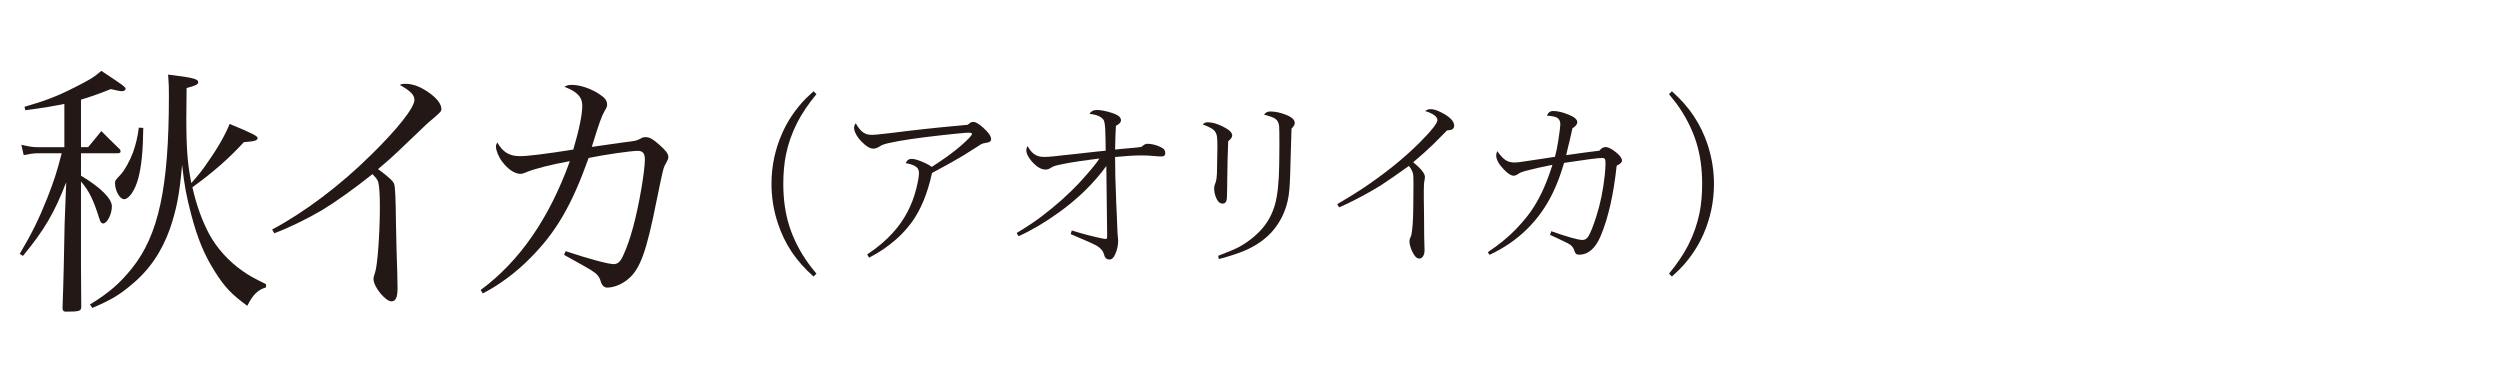
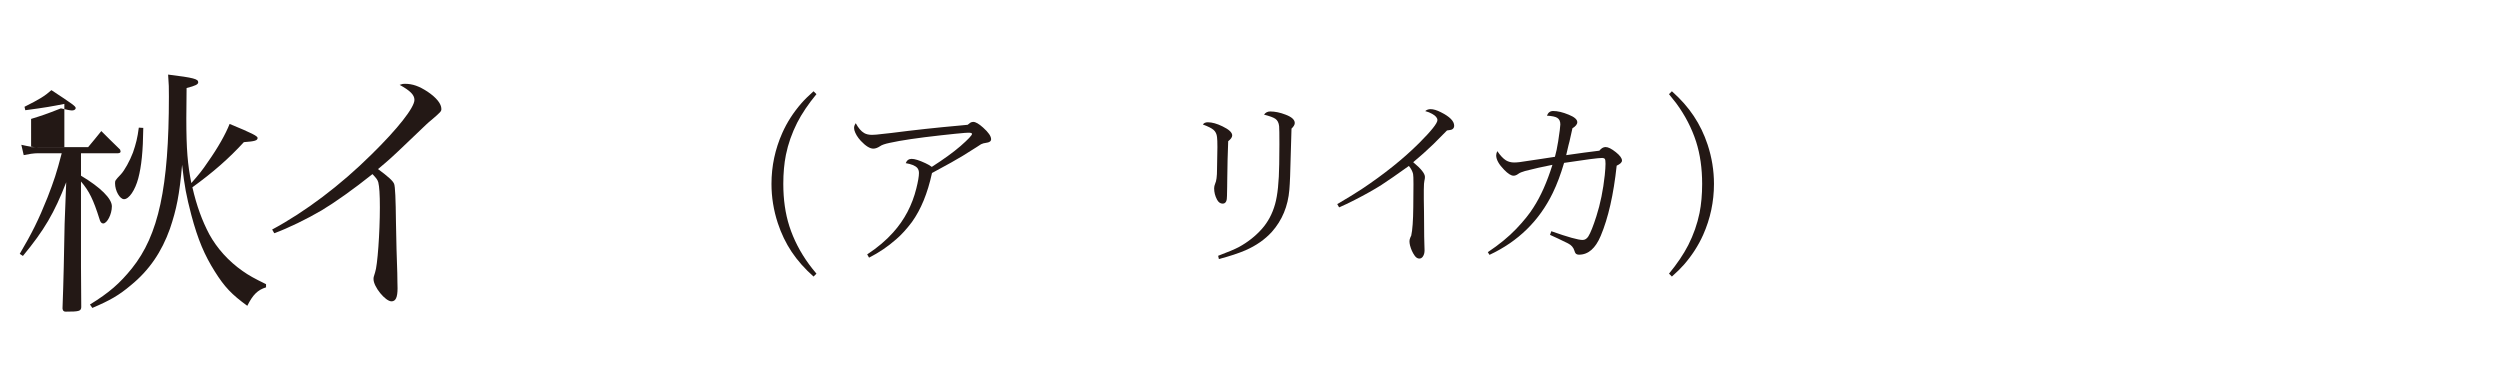
<svg xmlns="http://www.w3.org/2000/svg" version="1.1" id="レイヤー_1" x="0px" y="0px" width="340.88px" height="50px" viewBox="0 0 340.88 50" enable-background="new 0 0 340.88 50" xml:space="preserve">
  <g>
-     <path fill="#231815" d="M11.043,20.066h0.972c0.792-0.936,1.008-1.223,1.8-2.195c1.08,1.08,1.44,1.439,2.556,2.52   c0.036,0.107,0.072,0.217,0.072,0.289c0,0.107-0.144,0.215-0.36,0.215h-5.039v3.061c2.664,1.584,4.211,3.131,4.211,4.174   c0,1.08-0.648,2.34-1.188,2.34c-0.216,0-0.396-0.18-0.504-0.611c-0.828-2.627-1.404-3.814-2.52-5.111v11.662   c0,0.828,0,1.26,0.036,5.473c-0.036,0.539-0.288,0.611-2.124,0.611c-0.288,0-0.396-0.145-0.432-0.432   c0.144-3.744,0.216-7.596,0.288-11.555l0.216-5.652c-1.62,4.176-2.987,6.516-5.903,10.043l-0.432-0.287   c1.656-2.809,2.556-4.607,3.779-7.668c0.9-2.34,1.224-3.275,1.944-6.047H5.14c-0.504,0-1.224,0.107-1.908,0.252l-0.324-1.404   c1.152,0.252,1.548,0.324,2.232,0.324h3.635v-5.902c-1.62,0.324-2.591,0.504-5.327,0.863L3.34,14.559   c2.879-0.826,4.463-1.439,6.803-2.627c2.016-1.008,2.735-1.439,3.671-2.268c2.844,1.871,3.312,2.195,3.312,2.447   c0,0.18-0.216,0.324-0.504,0.324c-0.216,0-0.792-0.107-1.512-0.287c-1.98,0.791-2.772,1.043-4.067,1.439V20.066z M12.267,41.52   c2.627-1.619,4.067-2.879,5.723-4.932c3.636-4.535,5.04-11.049,5.04-23.432c0-1.188,0-1.656-0.108-2.988   c3.527,0.432,4.104,0.611,4.104,1.045c0,0.287-0.324,0.467-1.584,0.791c-0.036,3.672-0.036,3.672-0.036,4.139   c0,4.248,0.18,6.301,0.684,8.82c1.044-1.189,1.512-1.764,2.232-2.844c1.404-1.98,2.447-3.852,2.987-5.221   c3.06,1.26,3.815,1.656,3.815,1.908c0,0.359-0.396,0.469-1.872,0.576c-2.052,2.232-4.14,4.068-7.019,6.156   c0.576,2.52,1.332,4.57,2.304,6.406c1.044,1.908,2.627,3.672,4.535,5.004c0.864,0.611,1.584,1.008,3.204,1.799v0.432   c-1.152,0.361-1.8,1.008-2.556,2.52c-2.124-1.547-3.095-2.555-4.427-4.678c-1.404-2.232-2.304-4.32-3.204-7.703   c-0.684-2.629-0.936-3.924-1.26-6.84c-0.36,4.104-0.756,6.047-1.656,8.711c-1.116,3.131-2.808,5.65-5.328,7.703   c-1.62,1.367-2.808,2.051-5.255,3.096L12.267,41.52z M19.538,17.439c-0.036,3.168-0.252,5.256-0.684,6.875   c-0.432,1.619-1.26,2.844-1.943,2.844c-0.576,0-1.224-1.152-1.224-2.16c0-0.359,0-0.396,0.792-1.225   c0.504-0.539,1.224-1.834,1.656-2.986c0.396-1.152,0.612-1.98,0.792-3.385L19.538,17.439z" />
+     <path fill="#231815" d="M11.043,20.066h0.972c0.792-0.936,1.008-1.223,1.8-2.195c1.08,1.08,1.44,1.439,2.556,2.52   c0.036,0.107,0.072,0.217,0.072,0.289c0,0.107-0.144,0.215-0.36,0.215h-5.039v3.061c2.664,1.584,4.211,3.131,4.211,4.174   c0,1.08-0.648,2.34-1.188,2.34c-0.216,0-0.396-0.18-0.504-0.611c-0.828-2.627-1.404-3.814-2.52-5.111v11.662   c0,0.828,0,1.26,0.036,5.473c-0.036,0.539-0.288,0.611-2.124,0.611c-0.288,0-0.396-0.145-0.432-0.432   c0.144-3.744,0.216-7.596,0.288-11.555l0.216-5.652c-1.62,4.176-2.987,6.516-5.903,10.043l-0.432-0.287   c1.656-2.809,2.556-4.607,3.779-7.668c0.9-2.34,1.224-3.275,1.944-6.047H5.14c-0.504,0-1.224,0.107-1.908,0.252l-0.324-1.404   c1.152,0.252,1.548,0.324,2.232,0.324h3.635v-5.902c-1.62,0.324-2.591,0.504-5.327,0.863L3.34,14.559   c2.016-1.008,2.735-1.439,3.671-2.268c2.844,1.871,3.312,2.195,3.312,2.447   c0,0.18-0.216,0.324-0.504,0.324c-0.216,0-0.792-0.107-1.512-0.287c-1.98,0.791-2.772,1.043-4.067,1.439V20.066z M12.267,41.52   c2.627-1.619,4.067-2.879,5.723-4.932c3.636-4.535,5.04-11.049,5.04-23.432c0-1.188,0-1.656-0.108-2.988   c3.527,0.432,4.104,0.611,4.104,1.045c0,0.287-0.324,0.467-1.584,0.791c-0.036,3.672-0.036,3.672-0.036,4.139   c0,4.248,0.18,6.301,0.684,8.82c1.044-1.189,1.512-1.764,2.232-2.844c1.404-1.98,2.447-3.852,2.987-5.221   c3.06,1.26,3.815,1.656,3.815,1.908c0,0.359-0.396,0.469-1.872,0.576c-2.052,2.232-4.14,4.068-7.019,6.156   c0.576,2.52,1.332,4.57,2.304,6.406c1.044,1.908,2.627,3.672,4.535,5.004c0.864,0.611,1.584,1.008,3.204,1.799v0.432   c-1.152,0.361-1.8,1.008-2.556,2.52c-2.124-1.547-3.095-2.555-4.427-4.678c-1.404-2.232-2.304-4.32-3.204-7.703   c-0.684-2.629-0.936-3.924-1.26-6.84c-0.36,4.104-0.756,6.047-1.656,8.711c-1.116,3.131-2.808,5.65-5.328,7.703   c-1.62,1.367-2.808,2.051-5.255,3.096L12.267,41.52z M19.538,17.439c-0.036,3.168-0.252,5.256-0.684,6.875   c-0.432,1.619-1.26,2.844-1.943,2.844c-0.576,0-1.224-1.152-1.224-2.16c0-0.359,0-0.396,0.792-1.225   c0.504-0.539,1.224-1.834,1.656-2.986c0.396-1.152,0.612-1.98,0.792-3.385L19.538,17.439z" />
    <path fill="#231815" d="M37.108,31.297c4.5-2.412,9.323-6.047,13.534-10.223c3.563-3.49,5.867-6.406,5.867-7.451   c0-0.684-0.576-1.26-2.016-2.051c0.396-0.145,0.468-0.145,0.72-0.145c1.044,0,1.944,0.324,3.096,1.08   c1.224,0.828,1.872,1.656,1.872,2.34c0,0.324-0.036,0.396-1.439,1.584c-0.36,0.287-0.36,0.287-2.916,2.734   c-2.52,2.412-2.735,2.592-4.283,3.889c1.404,1.043,2.016,1.584,2.196,2.016c0.144,0.359,0.216,2.051,0.252,5.291   c0.036,2.52,0.108,4.824,0.18,6.875c0,0.793,0.036,1.836,0.036,2.053c0,1.26-0.252,1.799-0.828,1.799   c-0.828,0-2.448-1.979-2.448-3.023c0-0.252,0-0.252,0.216-0.936c0.324-0.9,0.648-5.363,0.648-8.855c0-1.764-0.072-2.844-0.216-3.42   c-0.108-0.359-0.252-0.539-0.792-1.115c-2.52,2.016-5.111,3.852-6.911,4.932c-2.016,1.188-4.607,2.447-6.479,3.131L37.108,31.297z" />
-     <path fill="#231815" d="M65.537,39.541c5.327-3.924,9.359-9.791,12.167-17.566c-2.484,0.432-4.932,1.08-5.867,1.477   c-0.504,0.215-0.648,0.252-0.9,0.252c-0.756,0-1.728-0.648-2.484-1.693c-0.468-0.611-0.828-1.512-0.828-2.016   c0-0.18,0.036-0.324,0.18-0.576c0.756,1.332,1.656,1.873,3.096,1.873c1.08,0,3.671-0.324,7.271-0.9   c0.828-2.807,1.224-4.824,1.224-5.975c0-1.188-0.684-1.908-2.448-2.592c0.432-0.217,0.612-0.252,1.008-0.252   c1.152,0,2.627,0.504,3.815,1.295c0.756,0.504,1.008,0.865,1.008,1.404c0,0.252-0.036,0.359-0.36,0.9   c-0.36,0.611-0.72,1.584-1.728,4.859c1.26-0.18,3.816-0.541,4.284-0.613c1.764-0.215,1.764-0.215,2.34-0.504   c0.288-0.18,0.432-0.215,0.72-0.215c0.504,0,0.936,0.215,1.872,1.043c0.828,0.721,1.224,1.225,1.224,1.656   c0,0.252-0.072,0.396-0.324,0.863c-0.36,0.613-0.36,0.613-1.26,5.004c-1.368,6.875-2.196,9.252-3.743,10.654   c-0.864,0.793-2.052,1.297-3.024,1.297c-0.396,0-0.72-0.324-0.864-0.828c-0.216-0.721-0.504-1.045-1.368-1.584   c-0.396-0.252-1.62-0.936-3.636-2.051l0.216-0.504c3.024,1.008,5.795,1.764,6.551,1.764c0.576,0,0.936-0.361,1.332-1.26   c0.936-2.018,1.764-5.076,2.448-9.072c0.288-1.691,0.468-3.168,0.468-3.924c0-0.863-0.288-1.188-0.972-1.188   c-0.936,0-4.68,0.541-6.695,0.973c-2.304,6.443-4.428,10.115-7.991,13.678c-1.908,1.943-4.247,3.672-6.443,4.787L65.537,39.541z" />
    <path fill="#231815" d="M110.93,12.445l0.394,0.393c-1.109,1.346-1.985,2.645-2.628,3.898c-0.719,1.422-1.231,2.881-1.536,4.379   c-0.237,1.193-0.355,2.514-0.355,3.961c0,2.125,0.275,4.047,0.825,5.764c0.592,1.828,1.485,3.559,2.679,5.193   c0.246,0.338,0.584,0.766,1.016,1.281l-0.394,0.395c-1.202-1.066-2.196-2.188-2.983-3.365c-0.795-1.193-1.426-2.5-1.892-3.922   c-0.576-1.752-0.863-3.533-0.863-5.346c0-2.42,0.491-4.734,1.473-6.943c0.643-1.447,1.515-2.803,2.615-4.063   C109.694,13.596,110.245,13.055,110.93,12.445z" />
    <path fill="#231815" d="M118.497,35.131l-0.254-0.443c1.405-0.924,2.585-1.922,3.542-2.996c1.541-1.711,2.594-3.711,3.161-6.006   c0.237-0.947,0.355-1.646,0.355-2.094c0-0.297-0.081-0.533-0.241-0.711c-0.279-0.297-0.8-0.508-1.562-0.635   c0.152-0.391,0.423-0.584,0.813-0.584c0.406,0,1.028,0.193,1.866,0.584c0.288,0.127,0.58,0.295,0.876,0.508   c1.625-1.041,2.933-1.99,3.923-2.844c1.041-0.914,1.562-1.465,1.562-1.65c0-0.111-0.161-0.166-0.482-0.166   c-0.051,0-0.14,0.004-0.267,0.014l-0.241,0.012c-0.652,0.051-1.739,0.162-3.263,0.33c-3.131,0.348-5.455,0.689-6.97,1.029   c-0.652,0.135-1.092,0.287-1.32,0.457c-0.33,0.219-0.635,0.33-0.914,0.33c-0.474,0-1.045-0.355-1.714-1.066   c-0.449-0.492-0.741-0.979-0.876-1.461c-0.025-0.109-0.038-0.211-0.038-0.305c0-0.203,0.076-0.414,0.229-0.635   c0.355,0.66,0.741,1.109,1.155,1.346c0.279,0.162,0.635,0.242,1.066,0.242c0.322,0,0.804-0.043,1.447-0.127l1.168-0.127   c3.081-0.398,6.2-0.736,9.356-1.016l1.066-0.102c0.186-0.152,0.313-0.25,0.381-0.293c0.119-0.066,0.246-0.102,0.381-0.102   c0.322,0,0.77,0.258,1.346,0.775c0.728,0.65,1.092,1.18,1.092,1.586c0,0.279-0.233,0.445-0.698,0.496   c-0.237,0.025-0.461,0.088-0.673,0.189c-0.093,0.051-0.296,0.182-0.609,0.395c-1.346,0.871-2.497,1.57-3.453,2.094   c-0.999,0.559-1.875,1.037-2.628,1.436c-0.592,2.742-1.506,4.973-2.742,6.689c-0.719,0.957-1.435,1.74-2.146,2.35   C121.065,33.621,119.834,34.455,118.497,35.131z" />
-     <path fill="#231815" d="M150.763,20.545c-0.008-1.041-0.03-2.01-0.063-2.908c-0.042-0.744-0.127-1.189-0.254-1.332   c-0.338-0.424-0.969-0.686-1.892-0.787c0.203-0.348,0.533-0.521,0.99-0.521c0.542,0,1.214,0.127,2.019,0.381   c0.491,0.162,0.833,0.326,1.028,0.496c0.169,0.152,0.254,0.33,0.254,0.533c0,0.27-0.229,0.52-0.686,0.748   c-0.051,0.746-0.089,1.824-0.114,3.238c0.44-0.043,0.957-0.094,1.549-0.152c0.135-0.018,0.432-0.043,0.889-0.076   c0.491-0.043,0.88-0.09,1.168-0.141c0.296-0.279,0.546-0.418,0.749-0.418c0.592,0,1.189,0.139,1.79,0.418   c0.296,0.137,0.487,0.271,0.571,0.406c0.084,0.127,0.127,0.271,0.127,0.432c0,0.314-0.157,0.471-0.47,0.471s-0.69-0.021-1.13-0.064   c-0.5-0.051-1.037-0.076-1.612-0.076c-0.973,0-2.184,0.072-3.631,0.217c0,1.701,0.042,3.482,0.127,5.344l0.025,0.838l0.063,1.309   c0.042,1.244,0.081,2.184,0.114,2.818c0.025,0.355,0.046,0.609,0.063,0.762c0.017,0.16,0.025,0.27,0.025,0.33   c0,0.65-0.135,1.273-0.406,1.865c-0.211,0.475-0.465,0.711-0.762,0.711c-0.271,0-0.474-0.102-0.609-0.305   c-0.042-0.066-0.093-0.193-0.152-0.381c-0.11-0.465-0.44-0.863-0.99-1.193c-0.525-0.287-1.709-0.816-3.555-1.586l0.152-0.496   c1.608,0.5,3.064,0.877,4.367,1.131c0.102,0.016,0.182,0.025,0.241,0.025c0.102,0,0.165-0.029,0.19-0.09   c0.008-0.033,0.017-0.143,0.025-0.33l-0.114-9.521c-1.709,2.354-3.876,4.469-6.5,6.348c-1.871,1.346-3.694,2.422-5.472,3.225   l-0.254-0.443c1.498-0.898,2.674-1.686,3.529-2.361c1.862-1.414,3.534-2.908,5.015-4.482c1.414-1.549,2.328-2.652,2.742-3.313   c-0.313,0.041-0.766,0.102-1.358,0.178c-1.82,0.236-3.275,0.482-4.367,0.736c-0.373,0.084-0.677,0.207-0.914,0.367   c-0.229,0.152-0.461,0.229-0.698,0.229c-0.618,0-1.261-0.389-1.93-1.168c-0.465-0.549-0.698-1.037-0.698-1.459   c0-0.221,0.059-0.41,0.178-0.572c0.305,0.576,0.665,0.979,1.079,1.207c0.322,0.178,0.719,0.266,1.193,0.266   c0.373,0,0.817-0.029,1.333-0.088l0.927-0.102l1.054-0.115l1.079-0.113l0.889-0.102l0.8-0.09l0.787-0.088   C149.95,20.629,150.45,20.578,150.763,20.545z" />
    <path fill="#231815" d="M167.467,19.25c-0.068,1.676-0.11,3.381-0.127,5.115l-0.013,1.066c-0.008,1.076-0.034,1.693-0.076,1.854   c-0.084,0.322-0.262,0.482-0.533,0.482c-0.322,0-0.58-0.182-0.774-0.545c-0.262-0.492-0.394-1.008-0.394-1.549   c0-0.195,0.046-0.406,0.14-0.635c0.169-0.34,0.254-0.99,0.254-1.955c0.034-1.686,0.051-2.691,0.051-3.021   c0-0.652-0.017-1.109-0.051-1.371c-0.042-0.416-0.199-0.74-0.47-0.979c-0.262-0.229-0.749-0.473-1.46-0.736   c0.135-0.203,0.36-0.305,0.673-0.305c0.576,0,1.244,0.188,2.006,0.559c0.88,0.424,1.32,0.834,1.32,1.232   C168.013,18.707,167.831,18.971,167.467,19.25z M166.198,35.322l-0.102-0.445c1.346-0.508,2.29-0.904,2.831-1.193   c1.219-0.668,2.264-1.494,3.136-2.475c0.83-0.939,1.426-2.057,1.79-3.352c0.347-1.211,0.538-3.035,0.571-5.473   c0.017-0.922,0.025-1.836,0.025-2.742c0-1.354-0.013-2.166-0.038-2.438c-0.051-0.465-0.22-0.799-0.508-1.002   c-0.271-0.188-0.787-0.377-1.549-0.572c0.203-0.287,0.482-0.432,0.838-0.432c0.652,0,1.35,0.145,2.095,0.432   c0.838,0.314,1.257,0.695,1.257,1.143c0,0.229-0.148,0.482-0.444,0.762c-0.042,1.219-0.076,2.379-0.102,3.479   c-0.051,2.371-0.114,3.986-0.19,4.85c-0.186,2.252-0.982,4.168-2.387,5.752c-0.948,1.041-2.15,1.879-3.605,2.514   C168.876,34.535,167.67,34.932,166.198,35.322z" />
    <path fill="#231815" d="M182.59,28.275l-0.254-0.443c1.346-0.787,2.45-1.465,3.313-2.031c3.081-2.049,5.7-4.148,7.858-6.297   c1.659-1.66,2.488-2.701,2.488-3.123c0-0.305-0.237-0.588-0.711-0.852c-0.279-0.16-0.597-0.287-0.952-0.381   c0.195-0.178,0.44-0.266,0.736-0.266c0.381,0,0.846,0.139,1.396,0.418c1.21,0.602,1.815,1.215,1.815,1.842   c0,0.219-0.089,0.385-0.267,0.494c-0.093,0.061-0.33,0.111-0.711,0.152c-0.449,0.449-1.066,1.07-1.854,1.867   c-0.897,0.863-1.815,1.684-2.755,2.463c1.066,0.879,1.6,1.549,1.6,2.006c0,0.168-0.025,0.352-0.076,0.545   c-0.084,0.246-0.102,1.635-0.051,4.164c0,0.635,0.004,1.172,0.013,1.613c0.008,0.523,0.013,1.125,0.013,1.803   c0,0.229,0.008,0.559,0.025,0.99c0.017,0.473,0.025,0.77,0.025,0.889c0,0.346-0.076,0.631-0.229,0.85   c-0.127,0.188-0.288,0.279-0.482,0.279c-0.237,0-0.449-0.131-0.635-0.393c-0.288-0.406-0.5-0.873-0.635-1.396   c-0.051-0.213-0.076-0.406-0.076-0.584c0-0.152,0.042-0.326,0.127-0.521c0.034-0.076,0.072-0.156,0.114-0.24   c0.169-0.754,0.262-2.049,0.279-3.885c0.017-0.881,0.025-1.926,0.025-3.137c0-0.762-0.017-1.219-0.051-1.371   c-0.076-0.355-0.267-0.723-0.571-1.104c-1.617,1.158-2.869,2.027-3.758,2.602c-0.99,0.627-2.196,1.305-3.618,2.031   C183.957,27.658,183.242,27.996,182.59,28.275z" />
    <path fill="#231815" d="M203.096,34.75l-0.229-0.367c1.557-1.041,2.848-2.1,3.872-3.174c1.033-1.084,1.82-2.061,2.361-2.934   c0.99-1.531,1.849-3.465,2.577-5.801c-1.303,0.254-2.543,0.533-3.72,0.838c-0.432,0.117-0.749,0.254-0.952,0.406   c-0.211,0.16-0.423,0.24-0.635,0.24c-0.322,0-0.745-0.266-1.27-0.799c-0.728-0.746-1.092-1.4-1.092-1.969   c0-0.178,0.051-0.371,0.152-0.584c0.406,0.602,0.8,1.02,1.181,1.258c0.322,0.193,0.694,0.291,1.117,0.291   c0.22,0,0.47-0.016,0.749-0.051c0.135-0.016,1.104-0.16,2.907-0.432l1.904-0.291c0.161-0.559,0.309-1.266,0.444-2.121   c0.195-1.277,0.292-2.043,0.292-2.297c0-0.432-0.144-0.732-0.432-0.902c-0.246-0.152-0.711-0.25-1.396-0.291   c0.161-0.424,0.444-0.635,0.851-0.635c0.601,0,1.312,0.168,2.133,0.508c0.77,0.313,1.155,0.65,1.155,1.016   c0,0.287-0.22,0.563-0.66,0.824l-0.076,0.344c-0.135,0.584-0.246,1.074-0.33,1.473c-0.008,0.041-0.051,0.203-0.127,0.482   c-0.042,0.178-0.123,0.52-0.241,1.027l-0.076,0.344c1.752-0.254,3.258-0.457,4.52-0.609c0.262-0.33,0.546-0.496,0.851-0.496   c0.347,0,0.813,0.232,1.396,0.699c0.559,0.447,0.838,0.828,0.838,1.143c0,0.244-0.241,0.479-0.724,0.697   c-0.423,3.945-1.147,7.131-2.171,9.561c-0.719,1.717-1.706,2.576-2.958,2.576c-0.211,0-0.368-0.059-0.47-0.178   c-0.059-0.066-0.114-0.189-0.165-0.367c-0.127-0.432-0.415-0.762-0.863-0.99c-0.939-0.467-1.76-0.855-2.463-1.168l0.178-0.496   c2.251,0.797,3.673,1.193,4.266,1.193c0.313,0,0.576-0.164,0.787-0.494c0.296-0.475,0.66-1.389,1.092-2.742   c0.542-1.686,0.922-3.551,1.143-5.6c0.068-0.686,0.102-1.201,0.102-1.549c0-0.355-0.03-0.574-0.089-0.66   c-0.076-0.092-0.195-0.139-0.355-0.139c-0.533,0-2.268,0.225-5.205,0.672c-0.457,1.559-0.969,2.92-1.536,4.088   C209.884,30.104,207.006,32.922,203.096,34.75z" />
    <path fill="#231815" d="M227.966,37.709l-0.394-0.395c1.109-1.346,1.985-2.645,2.628-3.896c0.719-1.422,1.231-2.883,1.536-4.381   c0.237-1.193,0.355-2.514,0.355-3.961c0-2.123-0.275-4.045-0.825-5.764c-0.592-1.828-1.485-3.559-2.679-5.191   c-0.246-0.33-0.584-0.758-1.016-1.283l0.394-0.393c1.21,1.074,2.205,2.199,2.983,3.377c0.795,1.193,1.426,2.496,1.892,3.91   c0.576,1.752,0.863,3.533,0.863,5.344c0,2.422-0.491,4.736-1.473,6.945c-0.652,1.455-1.523,2.809-2.615,4.063   C229.202,36.557,228.652,37.1,227.966,37.709z" />
  </g>
</svg>